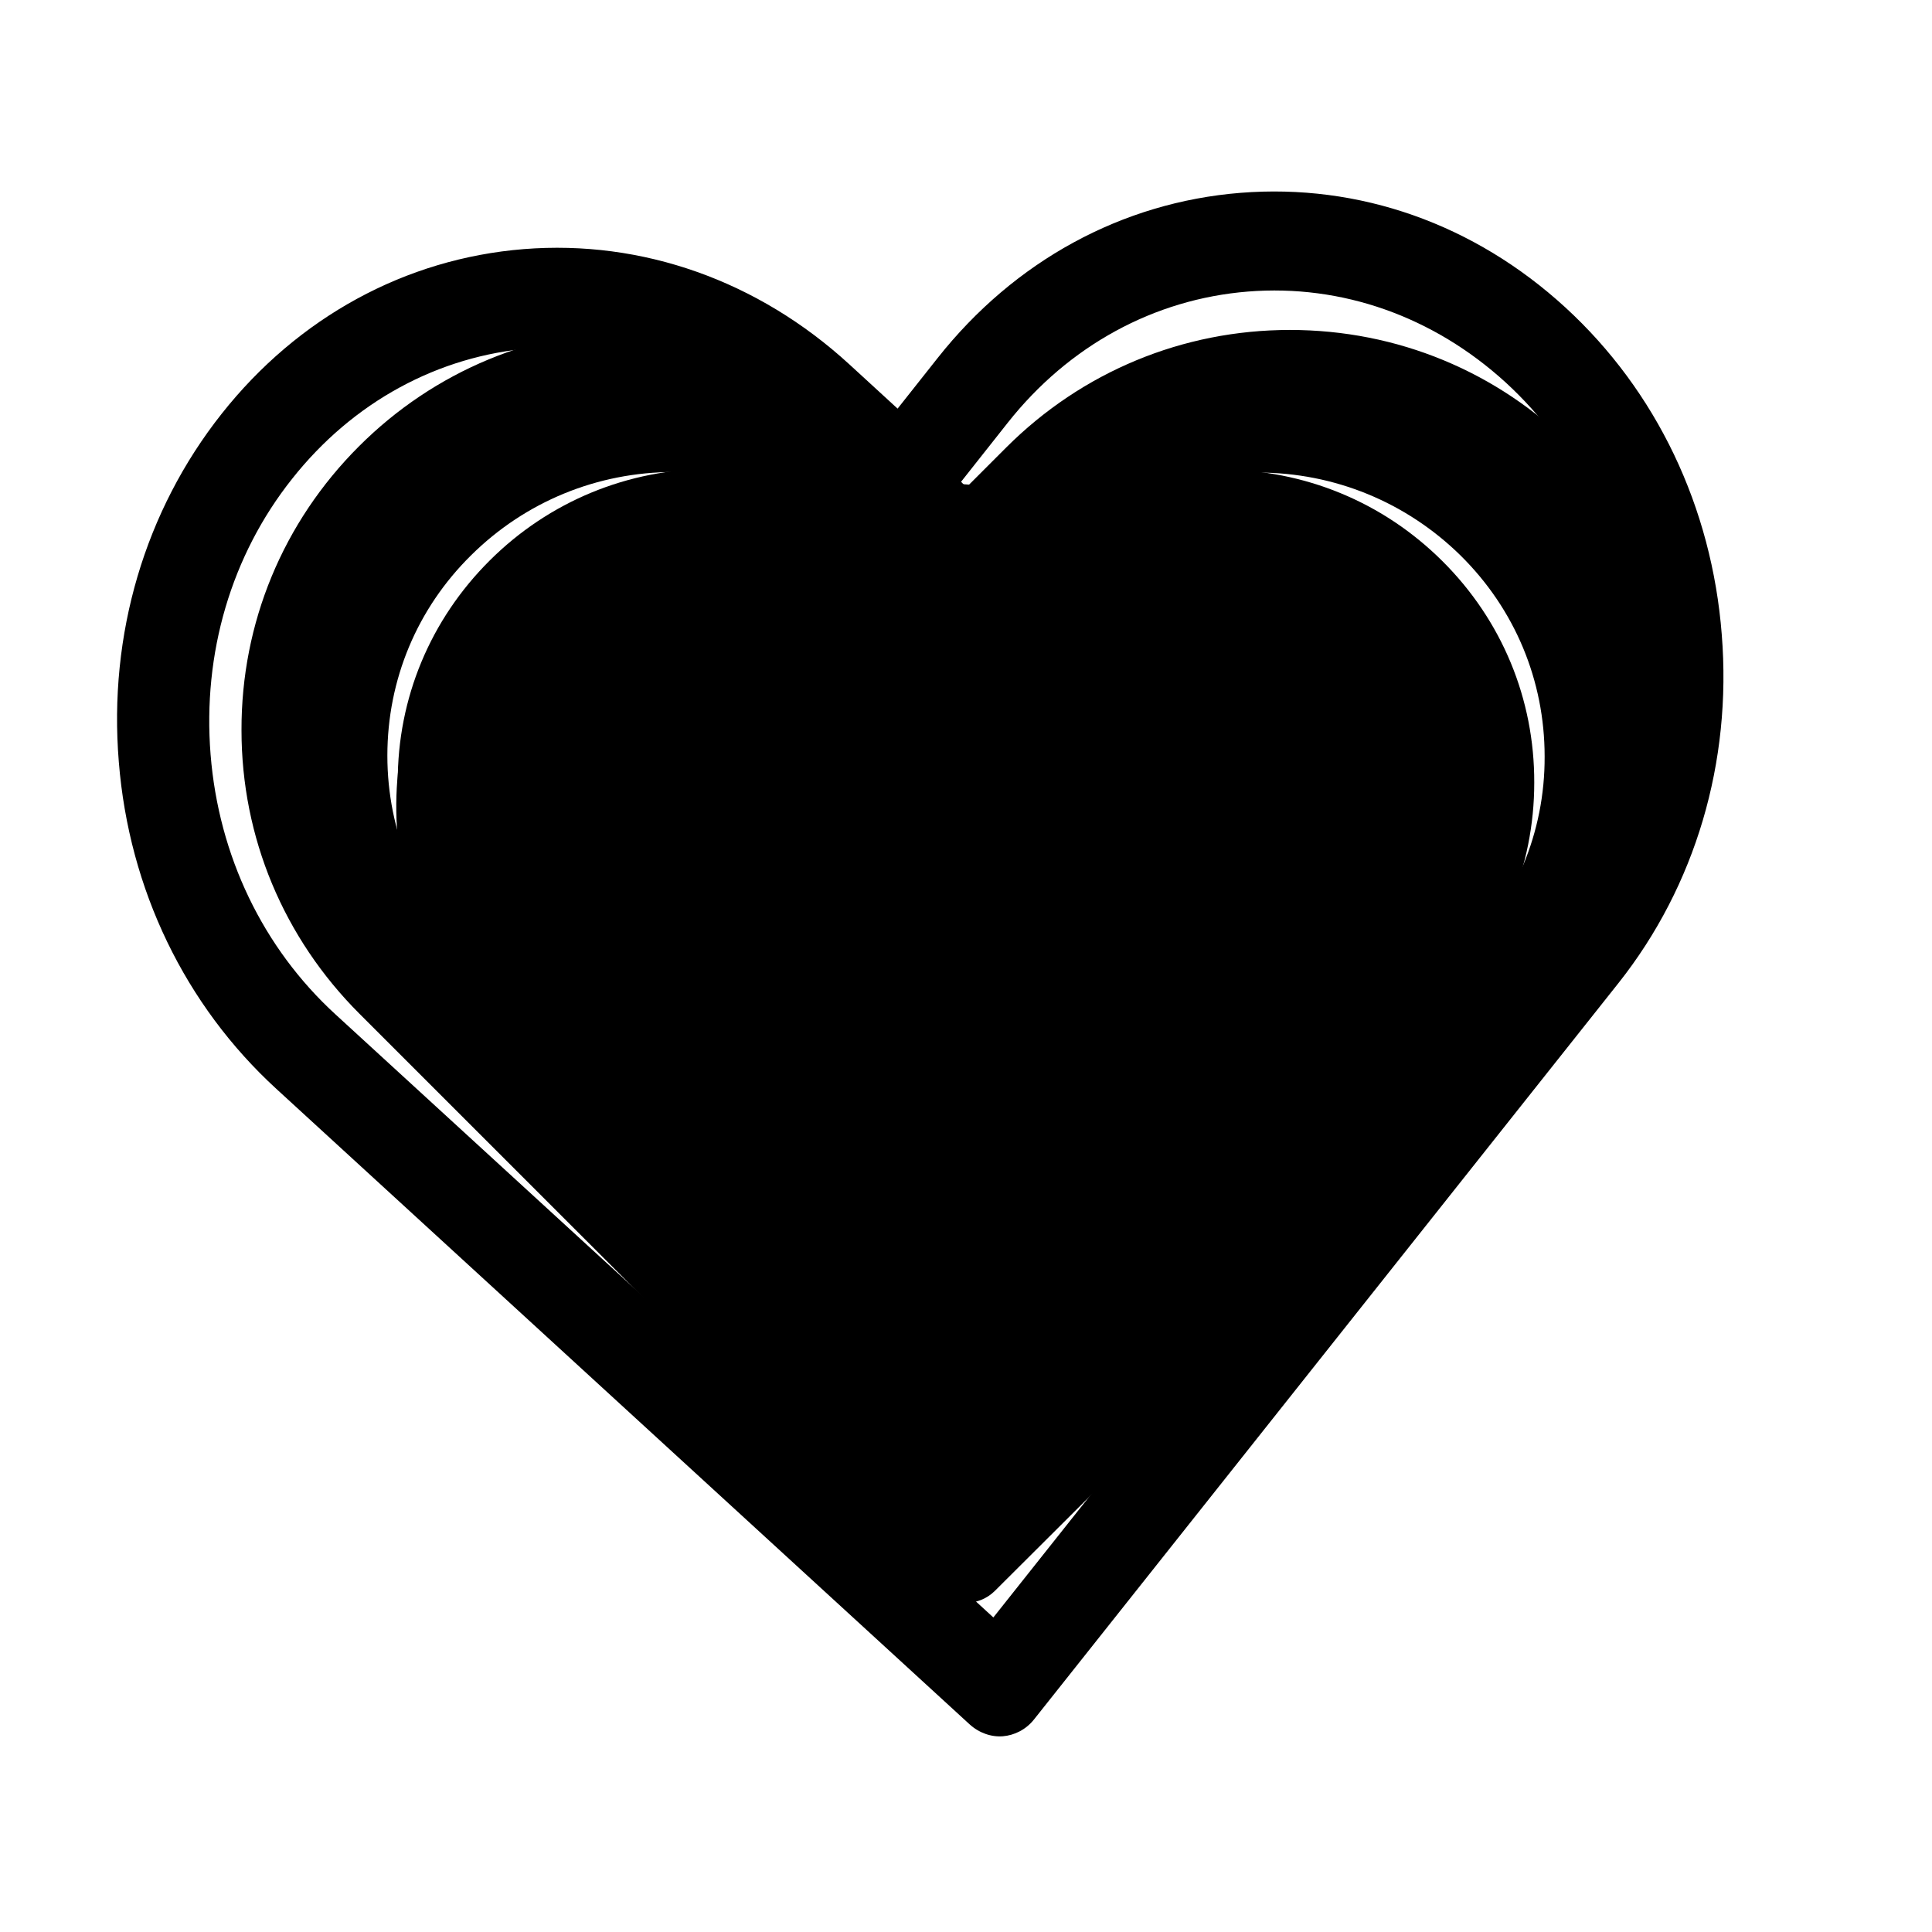
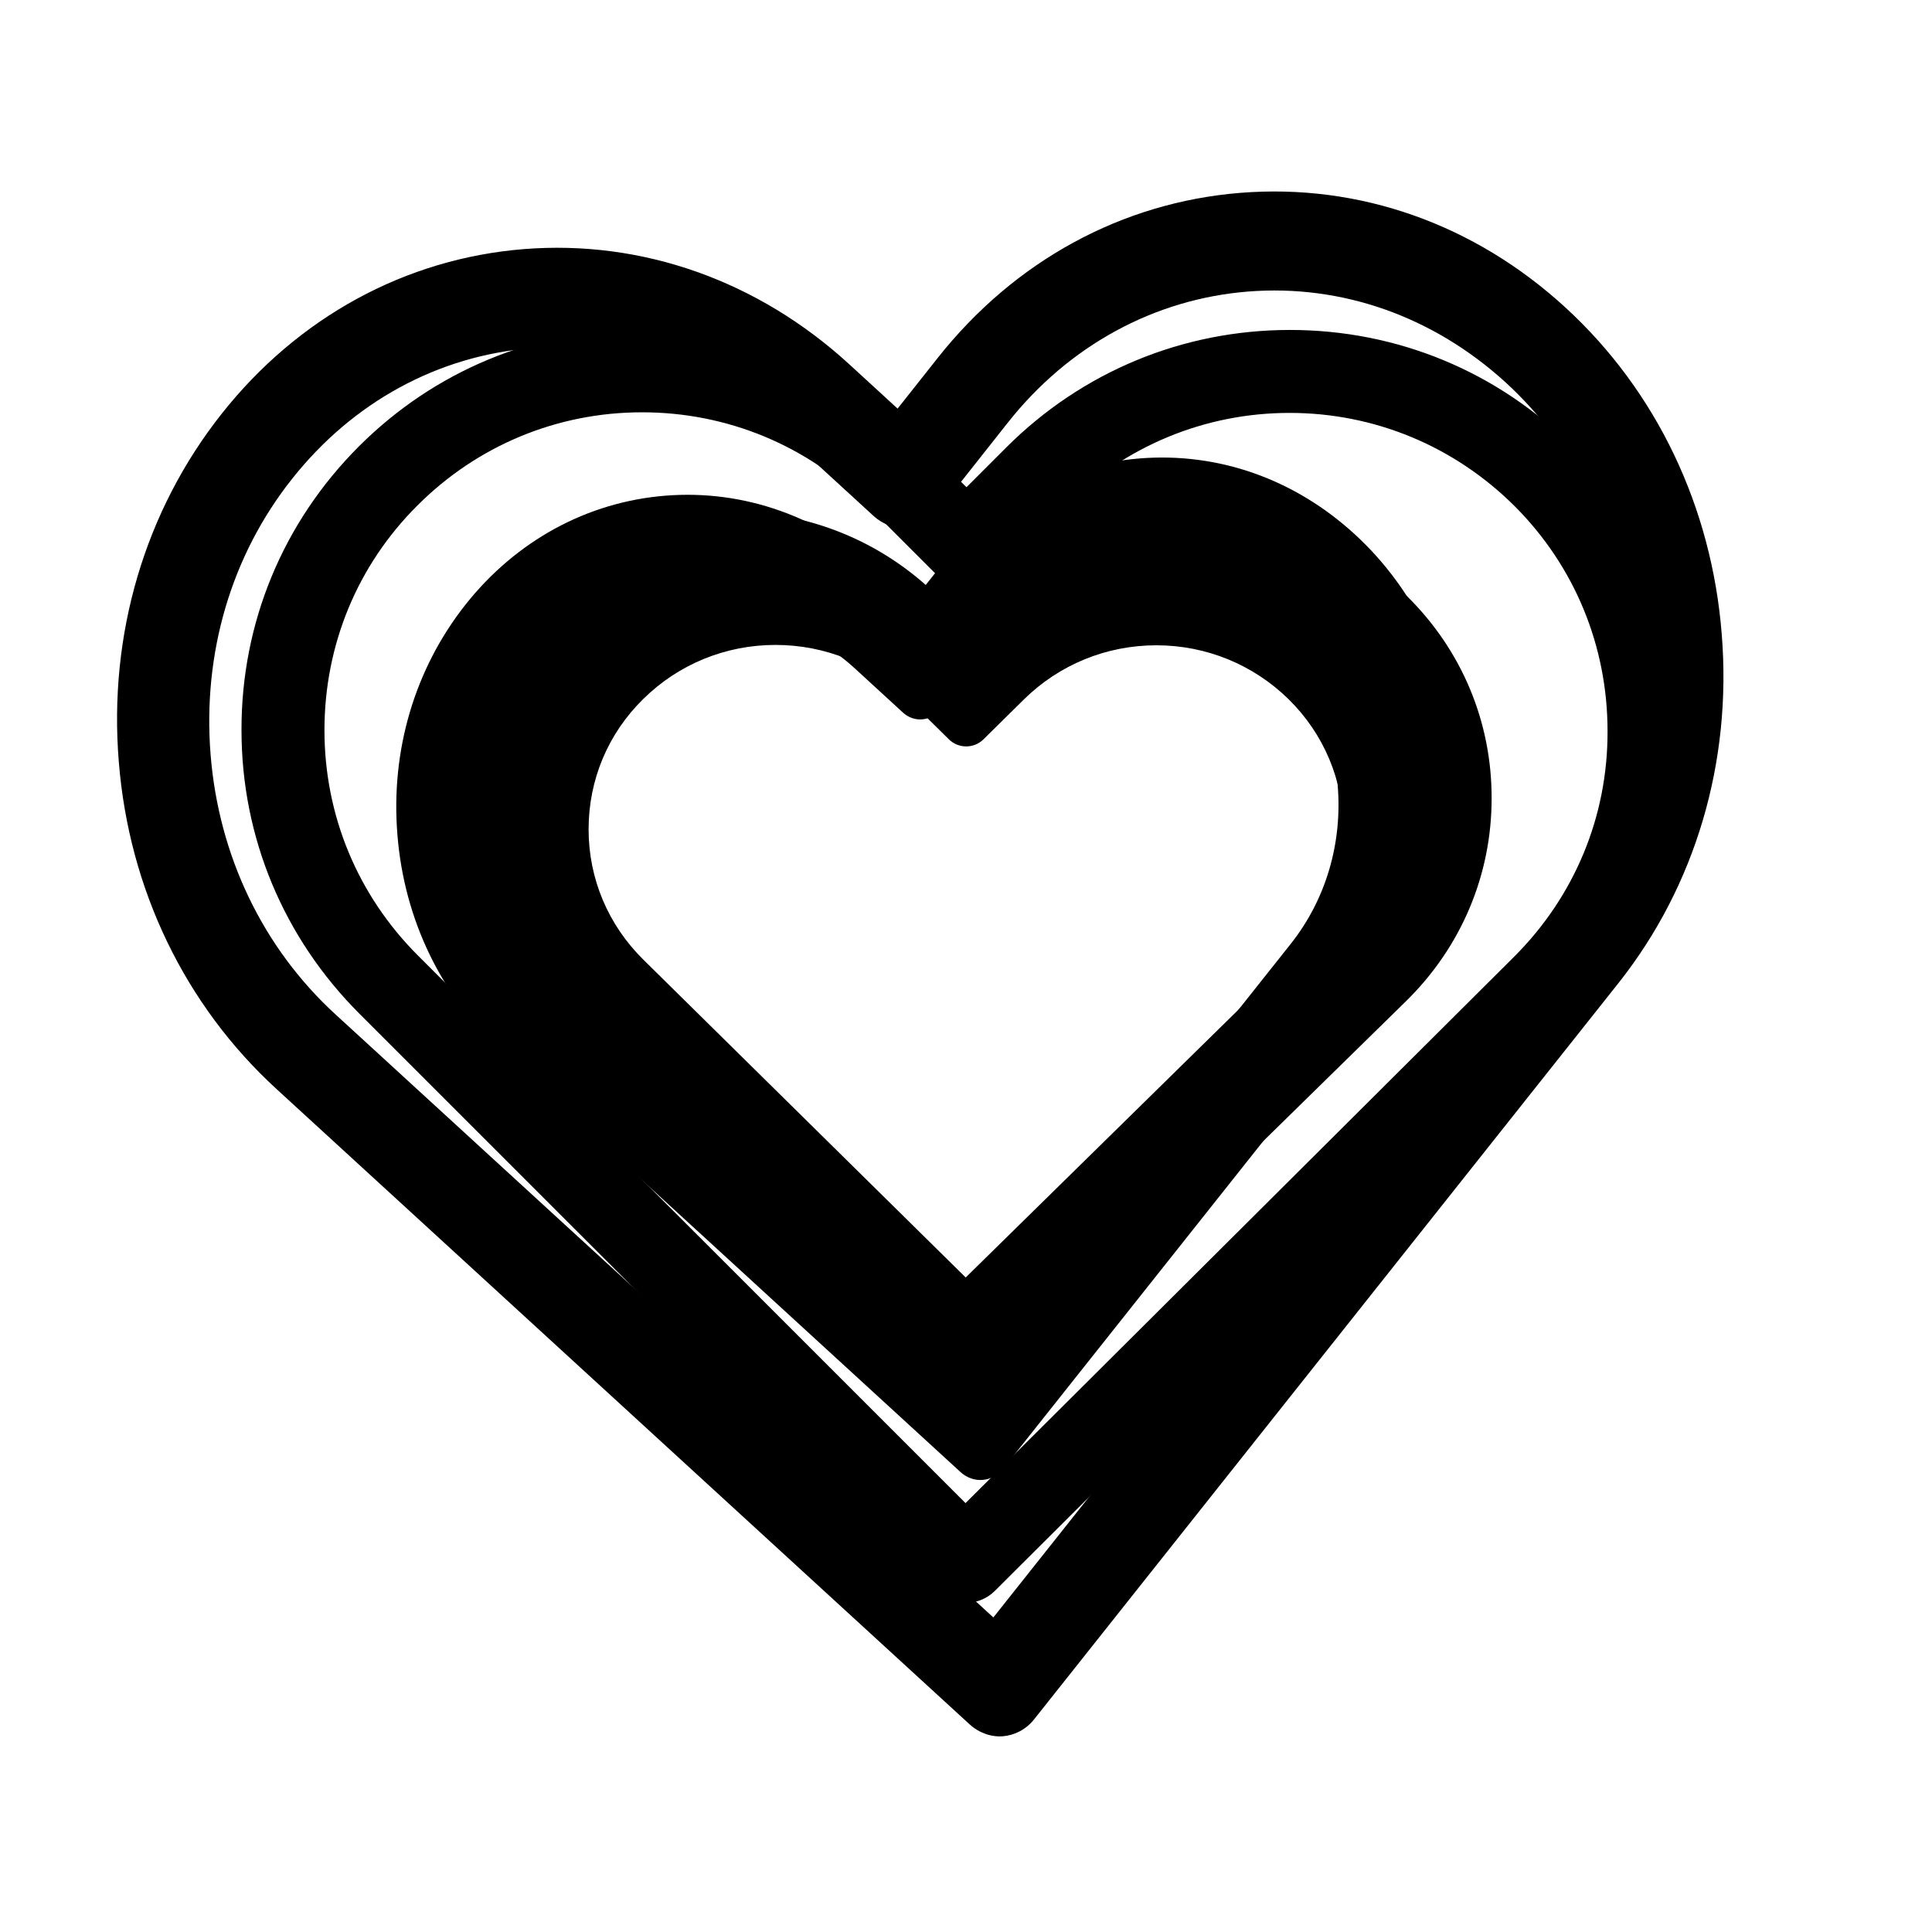
<svg xmlns="http://www.w3.org/2000/svg" width="32" height="32" viewBox="0 0 32 32" fill="none">
  <rect width="32" height="32" fill="white" style="fill:white;fill-opacity:1;" />
  <path d="M25.926 5.091C24.416 3.707 22.51 3.037 20.546 3.194C18.582 3.351 16.802 4.322 15.531 5.929L14.867 6.768L14.067 6.034C12.557 4.65 10.639 3.969 8.675 4.126C6.716 4.283 4.936 5.254 3.671 6.854C2.4 8.461 1.794 10.508 1.968 12.62C2.137 14.733 3.067 16.651 4.577 18.035L16.057 28.558C16.216 28.704 16.419 28.773 16.611 28.758C16.802 28.742 16.993 28.648 17.127 28.479L26.81 16.279C28.081 14.673 28.687 12.626 28.518 10.513C28.354 8.4 27.436 6.475 25.926 5.091ZM25.648 15.209L16.453 26.79L5.554 16.799C4.356 15.701 3.622 14.175 3.488 12.498C3.354 10.821 3.83 9.199 4.839 7.93C5.842 6.662 7.253 5.891 8.806 5.767C10.365 5.642 11.886 6.178 13.084 7.276L14.466 8.543C14.79 8.84 15.268 8.801 15.541 8.457L16.693 7C17.701 5.725 19.118 4.953 20.671 4.829C22.224 4.705 23.74 5.241 24.938 6.334C26.136 7.432 26.864 8.958 26.998 10.635C27.138 12.311 26.656 13.934 25.648 15.209Z" fill="#CE0000" style="fill:#CE0000;fill:color(display-p3 0.807 0 0);fill-opacity:1;" />
  <path d="M26.061 7.409C24.805 6.152 23.141 5.465 21.365 5.465C19.59 5.465 17.921 6.157 16.664 7.414L16.008 8.07L15.341 7.404C14.084 6.147 12.41 5.45 10.635 5.45C8.864 5.45 7.195 6.142 5.944 7.394C4.687 8.65 3.995 10.319 4 12.095C4 13.871 4.697 15.534 5.954 16.791L15.509 26.346C15.641 26.479 15.819 26.55 15.992 26.55C16.165 26.55 16.343 26.484 16.476 26.352L26.051 16.812C27.308 15.555 28 13.886 28 12.11C28.005 10.335 27.318 8.666 26.061 7.409ZM25.085 15.84L15.992 24.896L6.921 15.825C5.923 14.827 5.374 13.504 5.374 12.095C5.374 10.686 5.918 9.363 6.915 8.371C7.908 7.378 9.23 6.829 10.635 6.829C12.044 6.829 13.372 7.378 14.369 8.376L15.519 9.526C15.789 9.795 16.221 9.795 16.491 9.526L17.631 8.386C18.628 7.389 19.956 6.839 21.36 6.839C22.765 6.839 24.087 7.389 25.085 8.381C26.082 9.378 26.626 10.701 26.626 12.11C26.631 13.52 26.082 14.842 25.085 15.84Z" fill="#FF0000" style="fill:#FF0000;fill:color(display-p3 1 0 0);fill-opacity:1;" />
-   <path d="M25.075 8.336C23.942 7.215 22.441 6.602 20.839 6.602C19.238 6.602 17.732 7.219 16.599 8.34L16.007 8.926L15.406 8.331C14.272 7.21 12.762 6.588 11.161 6.588C9.564 6.588 8.058 7.206 6.93 8.322C5.796 9.443 5.172 10.932 5.176 12.516C5.176 14.1 5.805 15.585 6.939 16.706L15.557 25.23C15.677 25.348 15.837 25.412 15.993 25.412C16.149 25.412 16.31 25.353 16.429 25.235L25.066 16.724C26.199 15.603 26.823 14.114 26.823 12.53C26.828 10.946 26.209 9.457 25.075 8.336ZM24.194 15.857L15.993 23.937L7.811 15.843C6.911 14.954 6.416 13.774 6.416 12.516C6.416 11.259 6.907 10.079 7.806 9.194C8.701 8.309 9.894 7.818 11.161 7.818C12.432 7.818 13.63 8.309 14.529 9.198L15.566 10.224C15.809 10.465 16.2 10.465 16.443 10.224L17.471 9.207C18.37 8.318 19.568 7.827 20.835 7.827C22.101 7.827 23.294 8.318 24.194 9.203C25.093 10.092 25.584 11.273 25.584 12.53C25.589 13.787 25.093 14.967 24.194 15.857Z" fill="#FF0000" style="fill:#FF0000;fill:color(display-p3 1 0 0);fill-opacity:1;" />
-   <path d="M23.891 9.294C22.906 8.313 21.601 7.777 20.208 7.777C18.815 7.777 17.506 8.317 16.521 9.298L16.006 9.81L15.483 9.29C14.498 8.309 13.185 7.765 11.792 7.765C10.403 7.765 9.094 8.305 8.113 9.282C7.127 10.263 6.584 11.566 6.588 12.952C6.588 14.338 7.135 15.637 8.121 16.618L15.615 24.076C15.719 24.18 15.858 24.235 15.994 24.235C16.13 24.235 16.269 24.184 16.373 24.08L23.883 16.634C24.869 15.652 25.412 14.35 25.412 12.964C25.416 11.578 24.877 10.275 23.891 9.294ZM23.125 15.875L15.994 22.945L8.879 15.863C8.097 15.085 7.666 14.052 7.666 12.952C7.666 11.852 8.093 10.819 8.875 10.044C9.653 9.27 10.691 8.841 11.792 8.841C12.897 8.841 13.939 9.27 14.721 10.048L15.623 10.946C15.834 11.156 16.174 11.156 16.385 10.946L17.279 10.056C18.061 9.278 19.103 8.849 20.204 8.849C21.305 8.849 22.343 9.278 23.125 10.052C23.907 10.831 24.334 11.864 24.334 12.964C24.338 14.064 23.907 15.096 23.125 15.875Z" fill="#FF0000" style="fill:#FF0000;fill:color(display-p3 1 0 0);fill-opacity:1;" />
  <path d="M23.299 9.869C22.388 8.972 21.181 8.481 19.892 8.481C18.604 8.481 17.393 8.975 16.482 9.872L16.006 10.341L15.522 9.865C14.61 8.968 13.396 8.471 12.107 8.471C10.823 8.471 9.612 8.964 8.704 9.858C7.792 10.755 7.29 11.946 7.294 13.213C7.294 14.48 7.8 15.668 8.712 16.565L15.644 23.384C15.74 23.479 15.869 23.529 15.995 23.529C16.12 23.529 16.249 23.482 16.345 23.388L23.292 16.579C24.204 15.682 24.706 14.491 24.706 13.224C24.709 11.957 24.211 10.765 23.299 9.869ZM22.591 15.886L15.995 22.349L9.413 15.875C8.689 15.163 8.291 14.219 8.291 13.213C8.291 12.207 8.686 11.263 9.409 10.555C10.129 9.847 11.089 9.455 12.107 9.455C13.13 9.455 14.094 9.847 14.817 10.559L15.651 11.379C15.847 11.572 16.161 11.572 16.356 11.379L17.183 10.566C17.907 9.854 18.87 9.462 19.889 9.462C20.907 9.462 21.867 9.854 22.591 10.562C23.314 11.274 23.709 12.218 23.709 13.224C23.713 14.23 23.314 15.174 22.591 15.886Z" fill="#FF0000" style="fill:#FF0000;fill:color(display-p3 1 0 0);fill-opacity:1;" />
  <path d="M22.51 10.443C21.697 9.631 20.621 9.186 19.472 9.186C18.323 9.186 17.243 9.634 16.43 10.447L16.005 10.871L15.574 10.44C14.761 9.627 13.677 9.176 12.528 9.176C11.383 9.176 10.303 9.624 9.493 10.434C8.68 11.246 8.232 12.326 8.235 13.474C8.235 14.623 8.686 15.699 9.5 16.512L15.682 22.692C15.768 22.777 15.883 22.823 15.995 22.823C16.107 22.823 16.222 22.781 16.308 22.695L22.504 16.525C23.317 15.712 23.765 14.633 23.765 13.484C23.768 12.336 23.323 11.256 22.51 10.443ZM21.878 15.896L15.995 21.754L10.125 15.886C9.48 15.242 9.124 14.386 9.124 13.474C9.124 12.563 9.476 11.707 10.122 11.065C10.764 10.424 11.62 10.068 12.528 10.068C13.44 10.068 14.3 10.424 14.945 11.069L15.689 11.812C15.863 11.987 16.143 11.987 16.318 11.812L17.055 11.075C17.7 10.43 18.56 10.075 19.468 10.075C20.377 10.075 21.233 10.43 21.878 11.072C22.523 11.717 22.876 12.573 22.876 13.484C22.879 14.396 22.523 15.251 21.878 15.896Z" fill="#FF0000" style="fill:#FF0000;fill:color(display-p3 1 0 0);fill-opacity:1;" />
  <path d="M21.919 11.018C21.179 10.29 20.201 9.891 19.156 9.891C18.111 9.891 17.13 10.293 16.391 11.021L16.005 11.402L15.612 11.015C14.873 10.287 13.889 9.882 12.844 9.882C11.802 9.882 10.821 10.284 10.085 11.009C9.345 11.738 8.938 12.706 8.941 13.736C8.941 14.765 9.351 15.73 10.091 16.459L15.711 22C15.789 22.076 15.894 22.118 15.995 22.118C16.097 22.118 16.202 22.079 16.28 22.003L21.913 16.471C22.652 15.742 23.059 14.774 23.059 13.744C23.062 12.715 22.658 11.747 21.919 11.018ZM21.344 15.907L15.995 21.159L10.659 15.898C10.072 15.32 9.749 14.553 9.749 13.736C9.749 12.918 10.069 12.151 10.656 11.576C11.24 11.001 12.018 10.682 12.844 10.682C13.673 10.682 14.454 11.001 15.041 11.579L15.717 12.246C15.876 12.402 16.13 12.402 16.289 12.246L16.959 11.585C17.546 11.007 18.327 10.688 19.153 10.688C19.979 10.688 20.757 11.007 21.344 11.582C21.93 12.16 22.251 12.927 22.251 13.744C22.254 14.562 21.93 15.329 21.344 15.907Z" fill="#FF0000" style="fill:#FF0000;fill:color(display-p3 1 0 0);fill-opacity:1;" />
-   <path d="M23.765 14.706C23.765 18.409 19.972 21.412 15.294 21.412C10.616 21.412 6.824 18.409 6.824 14.706C6.824 11.002 10.616 8 15.294 8C19.972 8 23.765 11.002 23.765 14.706Z" fill="#FF0000" style="fill:#FF0000;fill:color(display-p3 1 0 0);fill-opacity:1;" />
-   <path d="M21.54 9.818C20.672 9.022 19.577 8.637 18.448 8.728C17.32 8.818 16.297 9.376 15.566 10.299L15.185 10.781L14.725 10.36C13.857 9.564 12.755 9.173 11.626 9.263C10.501 9.353 9.478 9.911 8.751 10.831C8.021 11.754 7.672 12.93 7.773 14.144C7.87 15.358 8.404 16.461 9.272 17.256L15.869 23.303C15.96 23.387 16.077 23.427 16.187 23.418C16.297 23.409 16.407 23.355 16.483 23.258L22.048 16.247C22.778 15.324 23.127 14.148 23.029 12.934C22.936 11.719 22.408 10.613 21.54 9.818ZM21.38 15.632L16.096 22.287L9.833 16.546C9.145 15.915 8.723 15.038 8.646 14.074C8.569 13.111 8.842 12.178 9.422 11.449C9.998 10.72 10.809 10.277 11.702 10.206C12.598 10.134 13.472 10.442 14.161 11.073L14.954 11.801C15.14 11.972 15.415 11.95 15.572 11.752L16.234 10.915C16.814 10.182 17.628 9.739 18.52 9.667C19.413 9.596 20.284 9.904 20.972 10.532C21.661 11.163 22.079 12.04 22.156 13.003C22.237 13.967 21.96 14.899 21.38 15.632Z" fill="#CE0000" style="fill:#CE0000;fill:color(display-p3 0.807 0 0);fill-opacity:1;" />
+   <path d="M21.54 9.818C20.672 9.022 19.577 8.637 18.448 8.728C17.32 8.818 16.297 9.376 15.566 10.299L15.185 10.781L14.725 10.36C13.857 9.564 12.755 9.173 11.626 9.263C10.501 9.353 9.478 9.911 8.751 10.831C8.021 11.754 7.672 12.93 7.773 14.144C7.87 15.358 8.404 16.461 9.272 17.256L15.869 23.303C15.96 23.387 16.077 23.427 16.187 23.418C16.297 23.409 16.407 23.355 16.483 23.258L22.048 16.247C22.778 15.324 23.127 14.148 23.029 12.934C22.936 11.719 22.408 10.613 21.54 9.818ZM21.38 15.632L16.096 22.287L9.833 16.546C9.145 15.915 8.723 15.038 8.646 14.074C8.569 13.111 8.842 12.178 9.422 11.449C9.998 10.72 10.809 10.277 11.702 10.206C12.598 10.134 13.472 10.442 14.161 11.073L14.954 11.801C15.14 11.972 15.415 11.95 15.572 11.752L16.234 10.915C16.814 10.182 17.628 9.739 18.52 9.667C19.413 9.596 20.284 9.904 20.972 10.532C21.661 11.163 22.079 12.04 22.156 13.003C22.237 13.967 21.96 14.899 21.38 15.632" fill="#CE0000" style="fill:#CE0000;fill:color(display-p3 0.807 0 0);fill-opacity:1;" />
  <path d="M22.439 8.849C21.44 7.933 20.178 7.489 18.878 7.593C17.578 7.697 16.4 8.34 15.559 9.403L15.12 9.959L14.59 9.473C13.591 8.557 12.321 8.106 11.021 8.21C9.725 8.314 8.547 8.957 7.709 10.016C6.869 11.079 6.467 12.434 6.583 13.832C6.695 15.23 7.31 16.5 8.309 17.416L15.907 24.38C16.012 24.477 16.147 24.523 16.274 24.512C16.401 24.502 16.527 24.44 16.615 24.328L23.024 16.254C23.865 15.191 24.266 13.836 24.154 12.437C24.046 11.039 23.438 9.765 22.439 8.849ZM22.255 15.545L16.17 23.21L8.956 16.598C8.163 15.871 7.677 14.861 7.589 13.751C7.5 12.642 7.815 11.568 8.482 10.728C9.146 9.889 10.08 9.378 11.108 9.296C12.14 9.213 13.147 9.568 13.94 10.295L14.854 11.133C15.069 11.33 15.385 11.305 15.566 11.076L16.328 10.112C16.995 9.268 17.933 8.758 18.961 8.675C19.989 8.593 20.992 8.948 21.785 9.671C22.578 10.398 23.06 11.408 23.149 12.518C23.241 13.627 22.922 14.701 22.255 15.545Z" fill="#CE0000" style="fill:#CE0000;fill:color(display-p3 0.807 0 0);fill-opacity:1;" />
</svg>